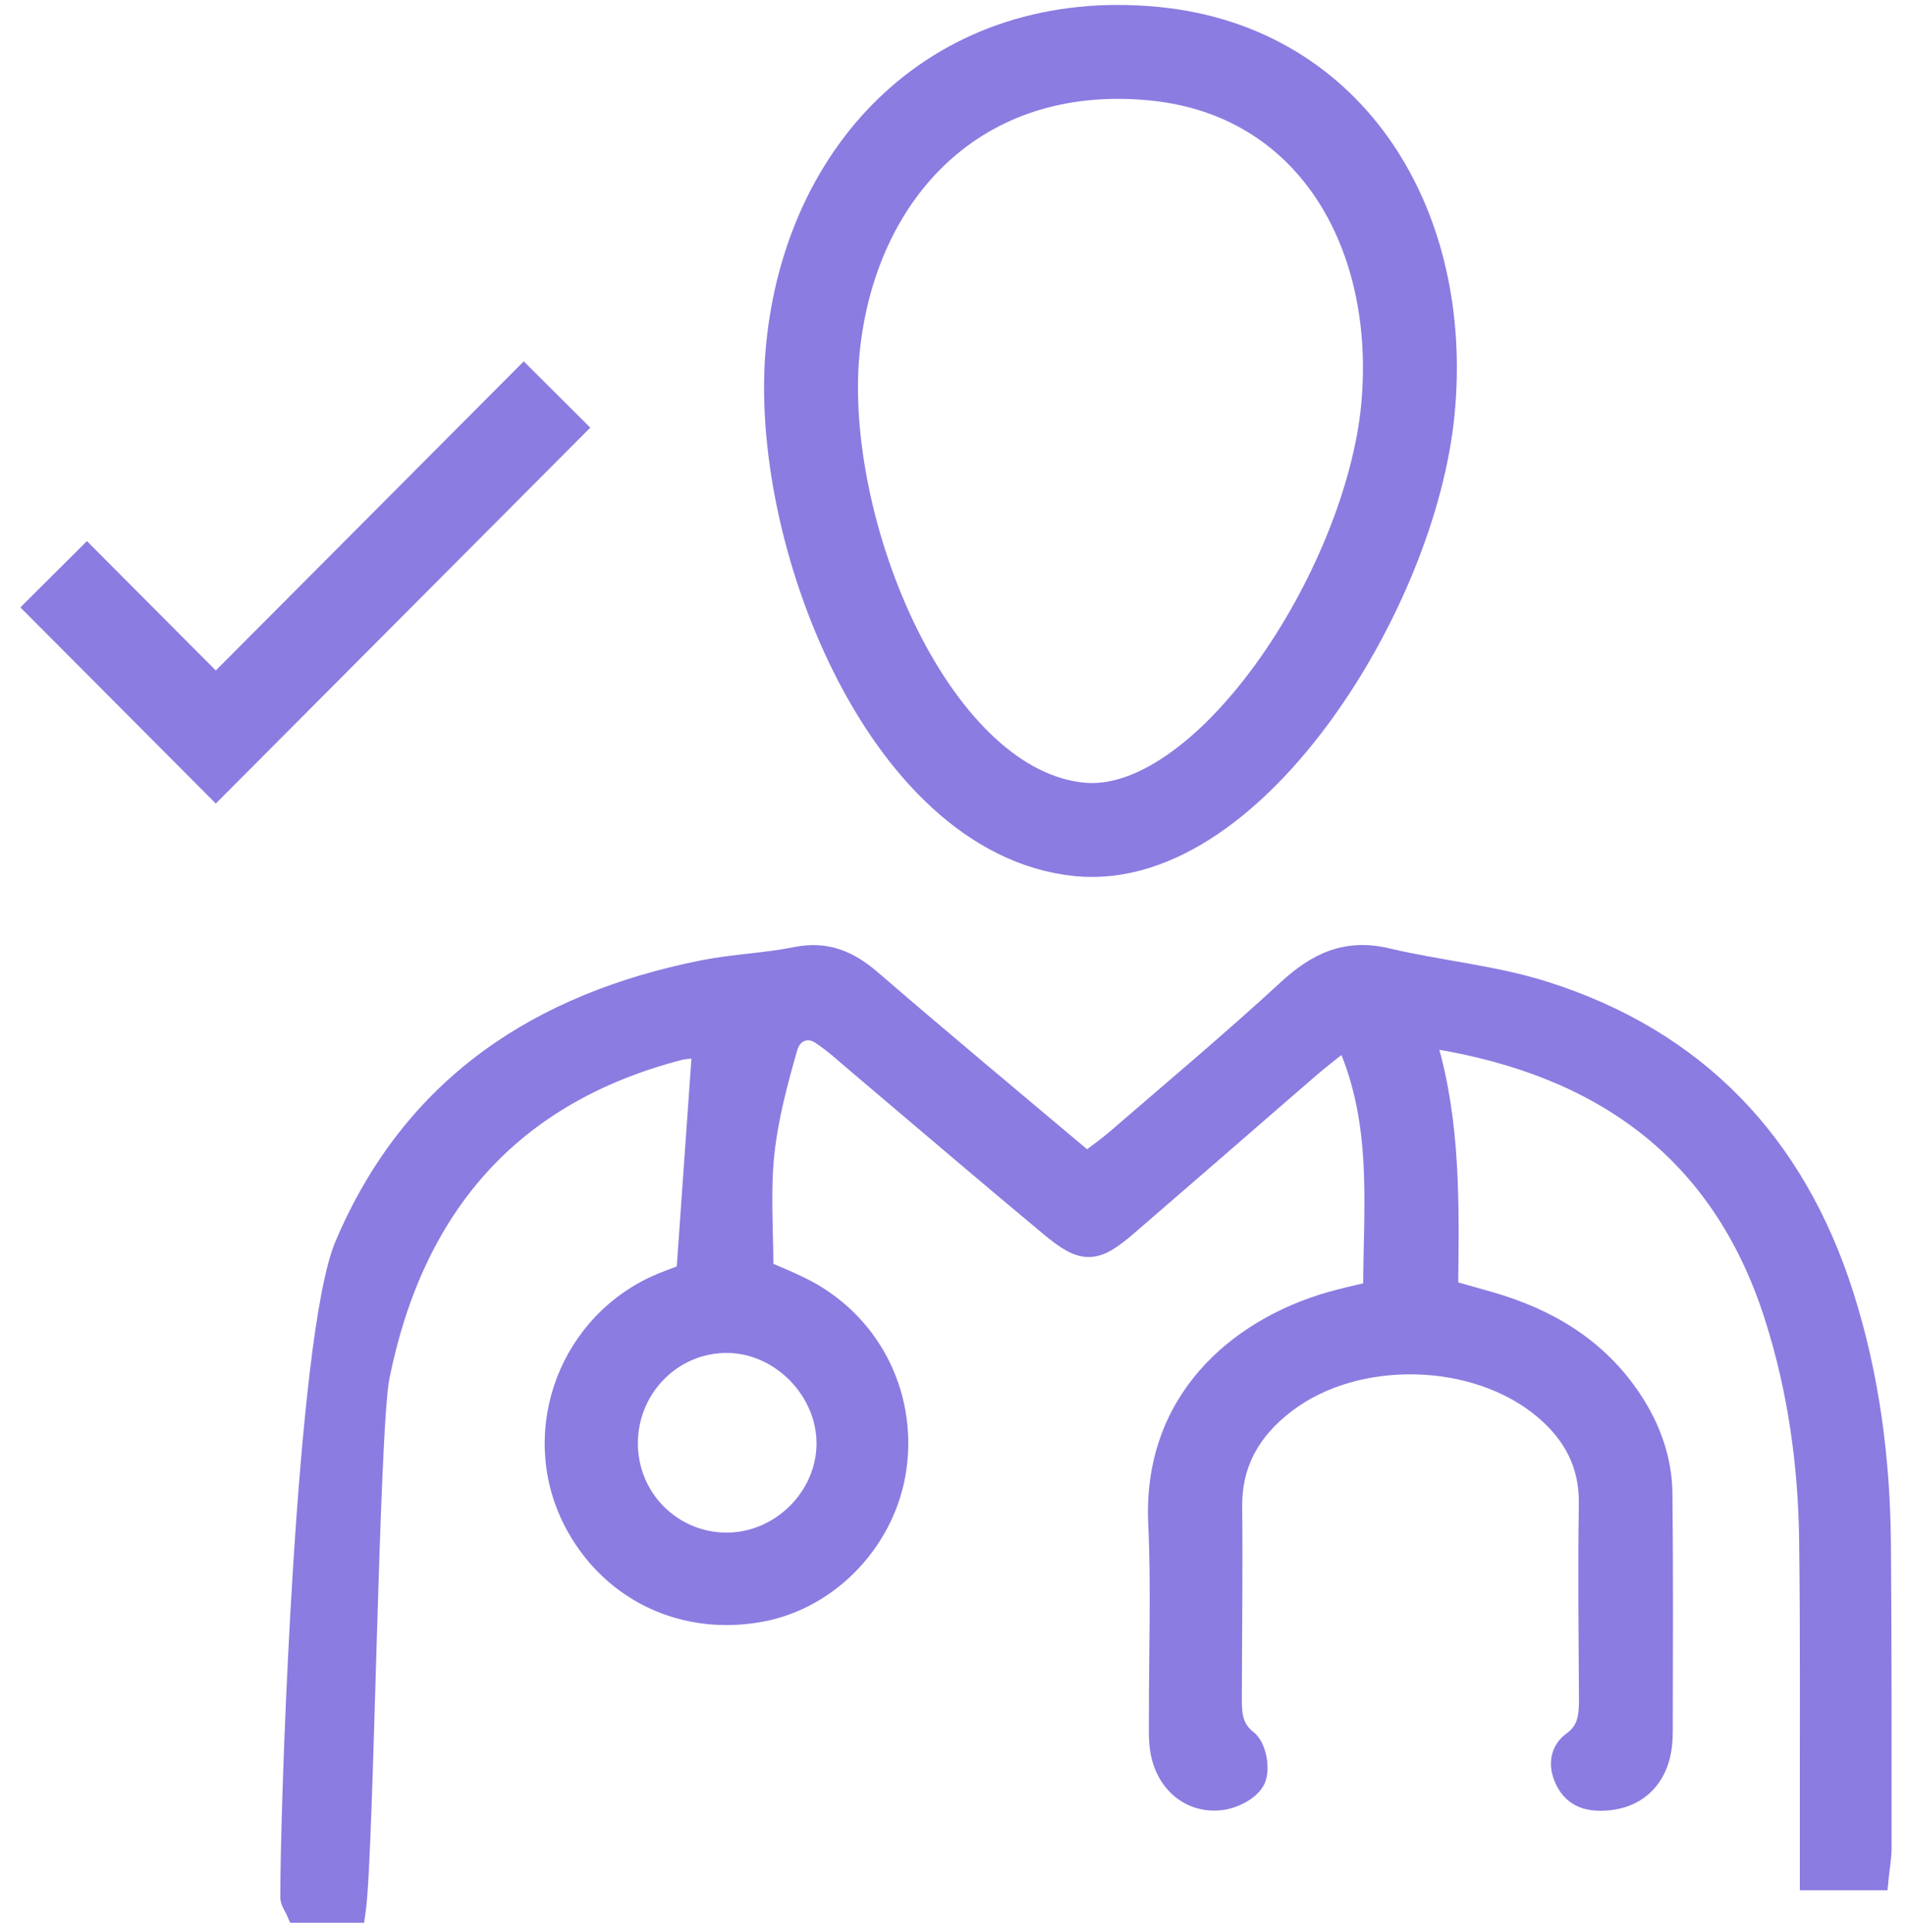
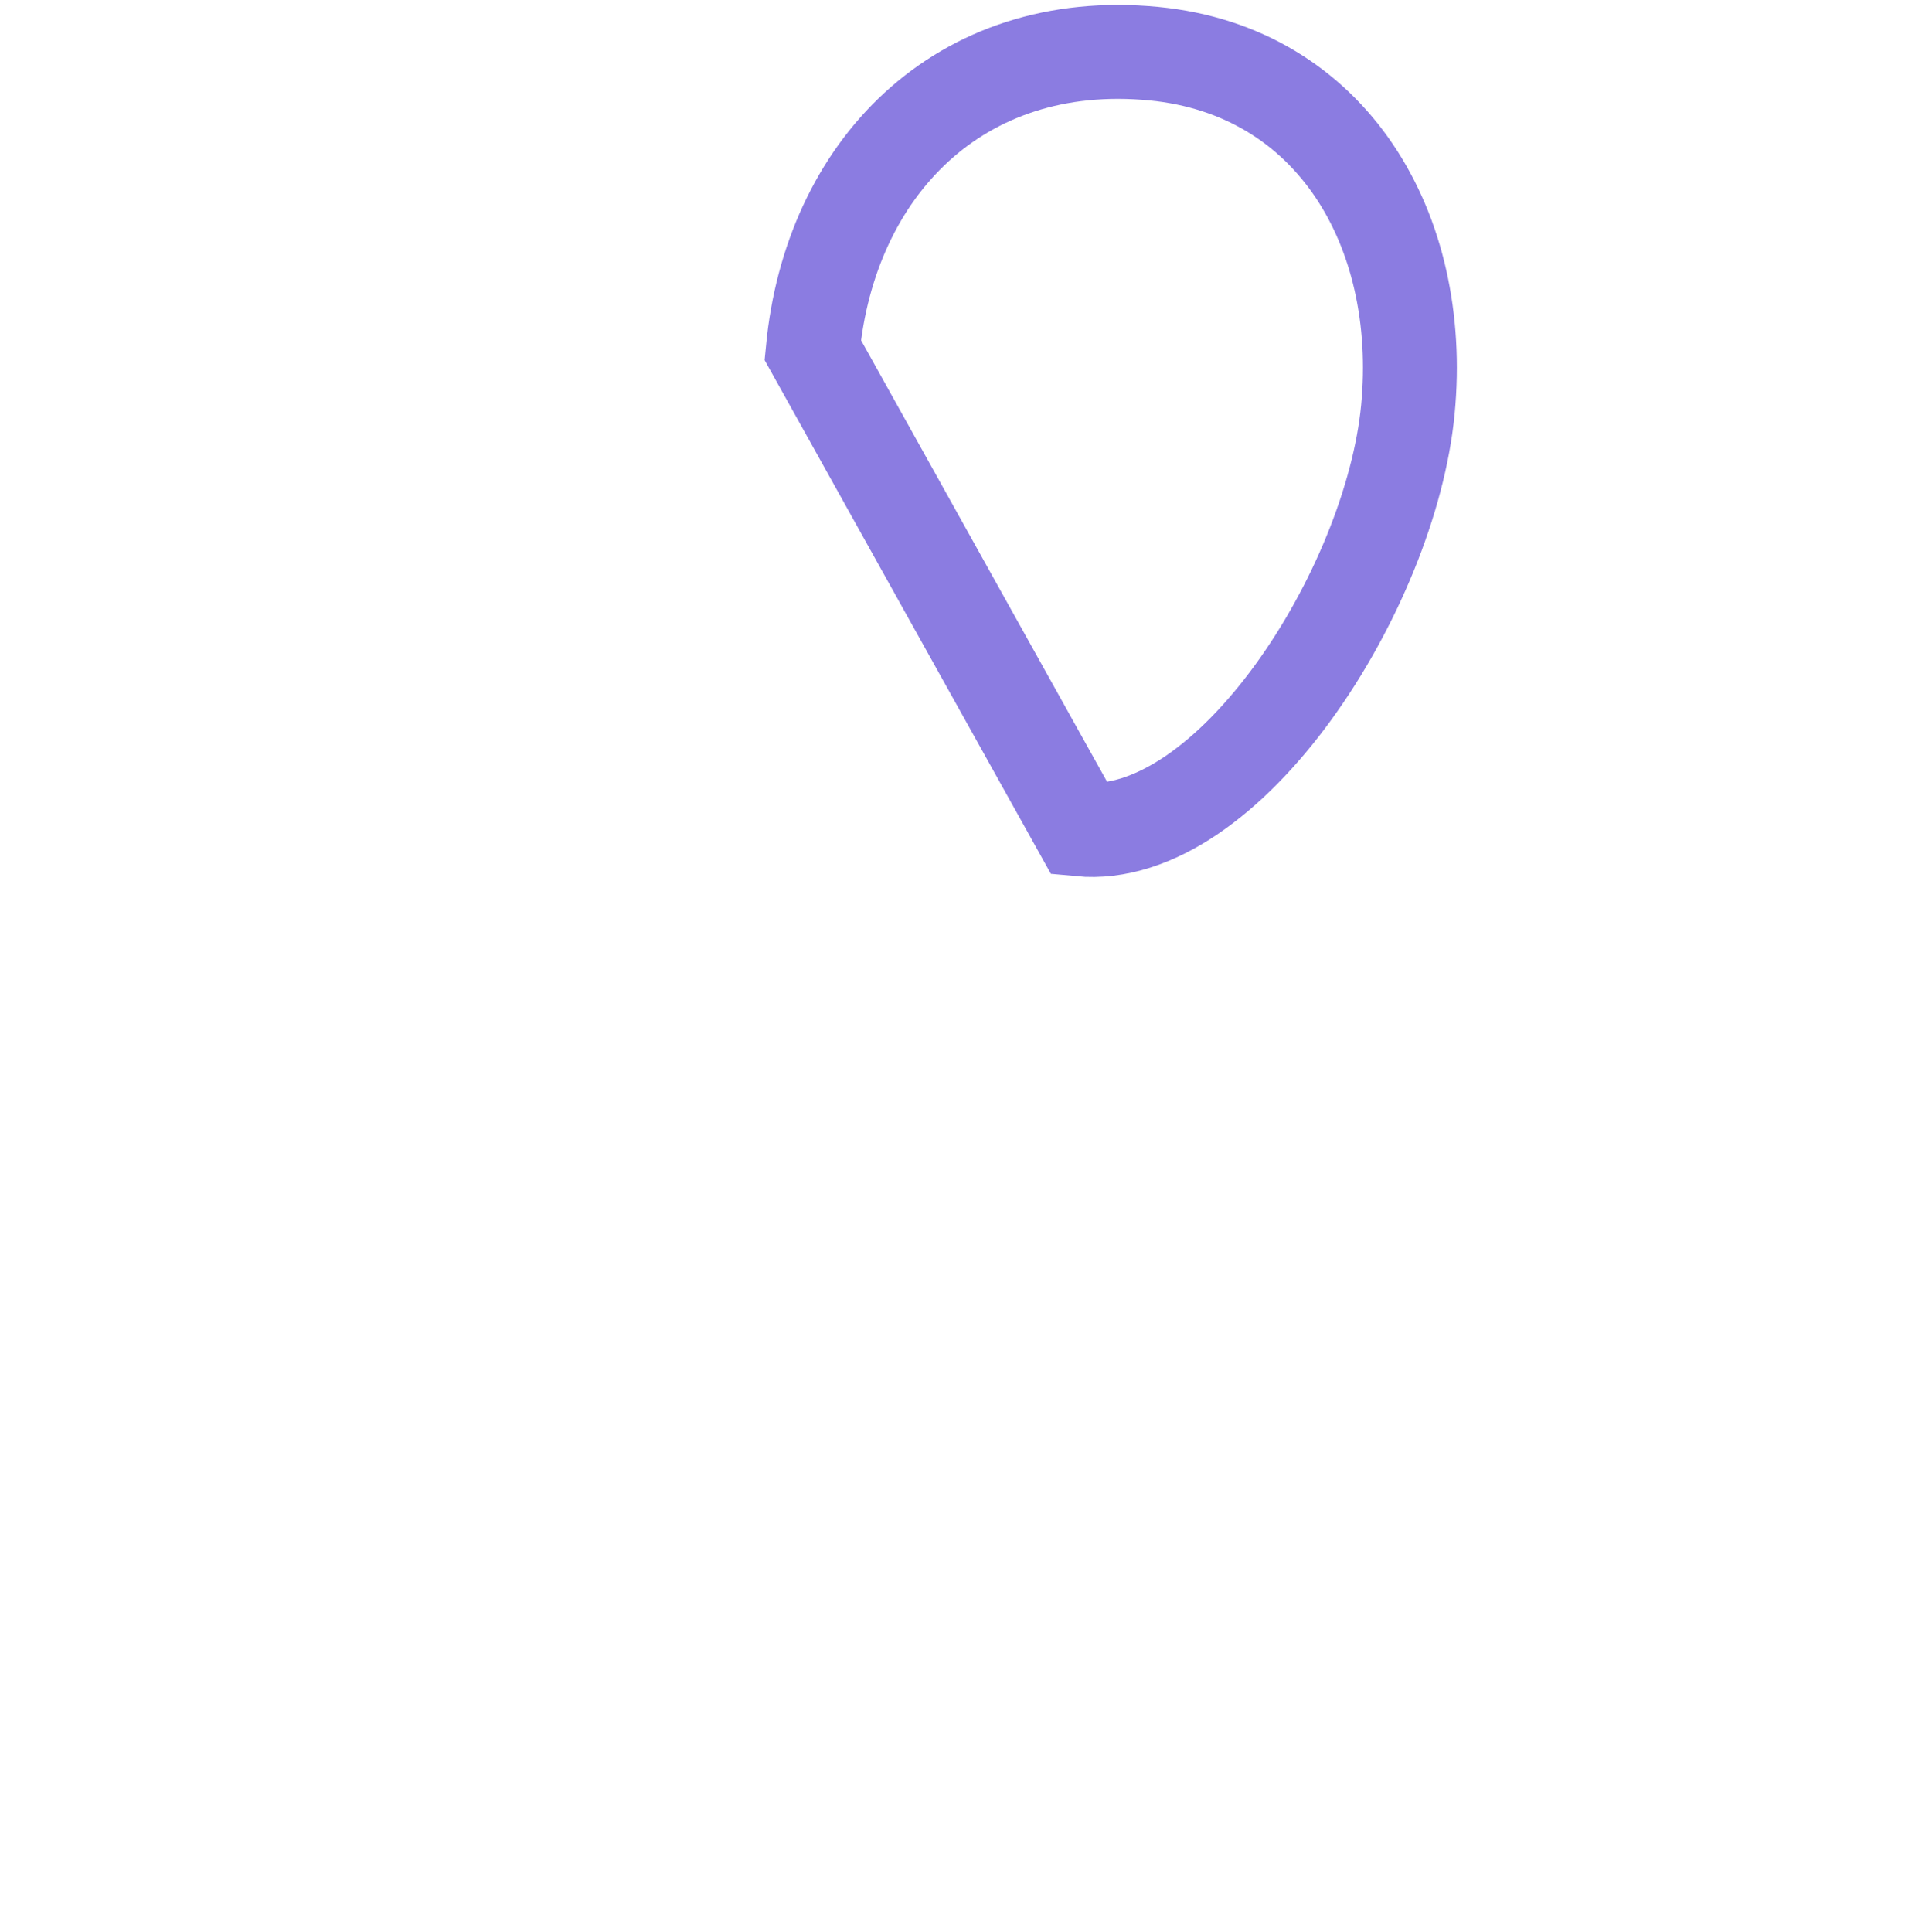
<svg xmlns="http://www.w3.org/2000/svg" width="71" height="72" viewBox="0 0 71 72" fill="none">
-   <path d="M30.291 13.044C30.932 6.327 35.716 1.296 43.006 2C49.623 2.64 53.113 8.541 52.473 15.257C51.832 21.973 45.787 31.443 40.248 30.908C33.867 30.291 29.65 19.76 30.291 13.044Z" stroke="#8B7CE1" stroke-width="3.5" stroke-miterlimit="10" />
-   <path d="M49.632 35.663C50.261 35.439 50.941 35.397 51.717 35.581C52.676 35.809 53.654 35.966 54.642 36.143C55.625 36.318 56.615 36.512 57.575 36.815C63.3 38.621 67.021 42.52 68.839 48.242C69.799 51.266 70.198 54.372 70.225 57.522C70.257 61.307 70.249 65.094 70.25 68.877C70.25 69.215 70.183 69.576 70.144 69.967L70.121 70.19H67.331V68.236C67.325 64.616 67.351 61.003 67.304 57.388C67.267 54.56 66.876 51.779 66.014 49.082C65.026 45.994 63.419 43.686 61.298 42.023C59.18 40.364 56.537 39.337 53.453 38.832C53.444 38.836 53.431 38.841 53.411 38.851C53.388 38.861 53.357 38.873 53.321 38.891C54.187 41.834 54.136 44.894 54.096 47.975C54.624 48.124 55.091 48.255 55.556 48.389C57.737 49.016 59.619 50.123 60.924 52.09C61.639 53.167 62.069 54.361 62.083 55.667C62.114 58.618 62.101 61.57 62.095 64.519C62.094 64.861 62.063 65.231 61.961 65.576C61.808 66.091 61.526 66.499 61.139 66.782C60.752 67.064 60.274 67.21 59.743 67.225C59.455 67.233 59.168 67.203 58.908 67.088C58.643 66.97 58.423 66.77 58.261 66.47C58.104 66.181 58.026 65.87 58.063 65.571C58.102 65.266 58.261 64.993 58.537 64.793C59.072 64.406 59.102 63.915 59.098 63.231C59.084 60.841 59.055 58.443 59.094 56.047C59.117 54.611 58.531 53.514 57.464 52.612C56.225 51.565 54.51 51.008 52.77 50.966C51.029 50.924 49.289 51.398 48.002 52.379C46.739 53.341 46.03 54.539 46.047 56.157C46.072 58.551 46.038 60.95 46.034 63.339C46.034 63.643 46.048 63.897 46.122 64.125C46.193 64.345 46.323 64.552 46.574 64.752V64.753C46.686 64.842 46.768 64.968 46.826 65.093C46.886 65.221 46.928 65.366 46.956 65.511C47.002 65.754 47.011 66.04 46.938 66.269L46.902 66.362C46.791 66.607 46.551 66.801 46.315 66.935C46.071 67.072 45.788 67.171 45.536 67.202C44.319 67.353 43.364 66.529 43.133 65.323C43.045 64.861 43.072 64.368 43.071 63.945C43.065 61.538 43.155 59.16 43.045 56.778C42.83 52.156 46.032 49.416 49.518 48.402C49.996 48.263 50.492 48.154 51.056 48.02C51.062 44.907 51.41 41.925 50.102 38.915C49.655 39.266 49.273 39.558 48.905 39.876C47.772 40.855 46.641 41.839 45.509 42.822L42.107 45.766C41.813 46.019 41.557 46.221 41.319 46.36C41.079 46.501 40.845 46.587 40.595 46.592C40.103 46.601 39.645 46.29 39.059 45.804C36.667 43.817 34.305 41.791 31.933 39.787C31.449 39.379 31.017 38.972 30.523 38.649C30.294 38.5 30.07 38.488 29.892 38.559C29.712 38.63 29.549 38.799 29.472 39.069C29.1 40.371 28.751 41.681 28.611 42.997C28.467 44.358 28.569 45.727 28.576 47.26C29.002 47.444 29.46 47.633 29.898 47.848C32.491 49.115 33.934 51.851 33.536 54.718C33.163 57.408 31.042 59.677 28.421 60.178C25.527 60.731 22.79 59.479 21.374 56.946C19.533 53.653 20.891 49.456 24.325 47.822L24.638 47.685C24.908 47.574 25.187 47.474 25.461 47.371C25.651 44.683 25.839 42.011 26.038 39.194C25.979 39.194 25.918 39.195 25.855 39.196C25.681 39.201 25.505 39.215 25.342 39.257C22.199 40.075 19.75 41.529 17.93 43.551C16.108 45.574 14.903 48.178 14.27 51.315C14.173 51.792 14.086 53.126 14.007 54.925C13.928 56.712 13.858 58.93 13.791 61.154C13.724 63.378 13.661 65.609 13.595 67.419C13.529 69.221 13.462 70.626 13.384 71.184L13.354 71.399H10.977L10.912 71.25C10.879 71.174 10.847 71.127 10.795 71.026C10.753 70.945 10.697 70.826 10.697 70.689L10.704 69.849C10.737 67.55 10.885 62.986 11.17 58.451C11.333 55.859 11.541 53.273 11.798 51.122C12.053 48.984 12.361 47.239 12.734 46.357C15.277 40.359 20.05 37.252 26.191 36.029C26.773 35.914 27.362 35.848 27.939 35.782C28.519 35.716 29.086 35.651 29.643 35.538C30.231 35.419 30.752 35.455 31.237 35.62C31.719 35.785 32.153 36.073 32.574 36.437H32.573C35.168 38.679 37.806 40.869 40.507 43.145C40.868 42.873 41.202 42.637 41.518 42.364C43.663 40.509 45.83 38.696 47.907 36.781C48.45 36.281 49.008 35.885 49.632 35.663ZM27.165 50.167C25.164 50.119 23.514 51.76 23.524 53.806C23.534 55.776 25.113 57.355 27.075 57.361C29.007 57.367 30.662 55.741 30.682 53.821C30.701 51.909 29.066 50.212 27.165 50.167Z" fill="#8B7CE1" stroke="#8B7CE1" stroke-width="0.5" />
-   <path d="M2 21.399L8.043 27.464L20.76 14.701" stroke="#8B7CE1" stroke-width="3.5" stroke-miterlimit="10" />
+   <path d="M30.291 13.044C30.932 6.327 35.716 1.296 43.006 2C49.623 2.64 53.113 8.541 52.473 15.257C51.832 21.973 45.787 31.443 40.248 30.908Z" stroke="#8B7CE1" stroke-width="3.5" stroke-miterlimit="10" />
</svg>